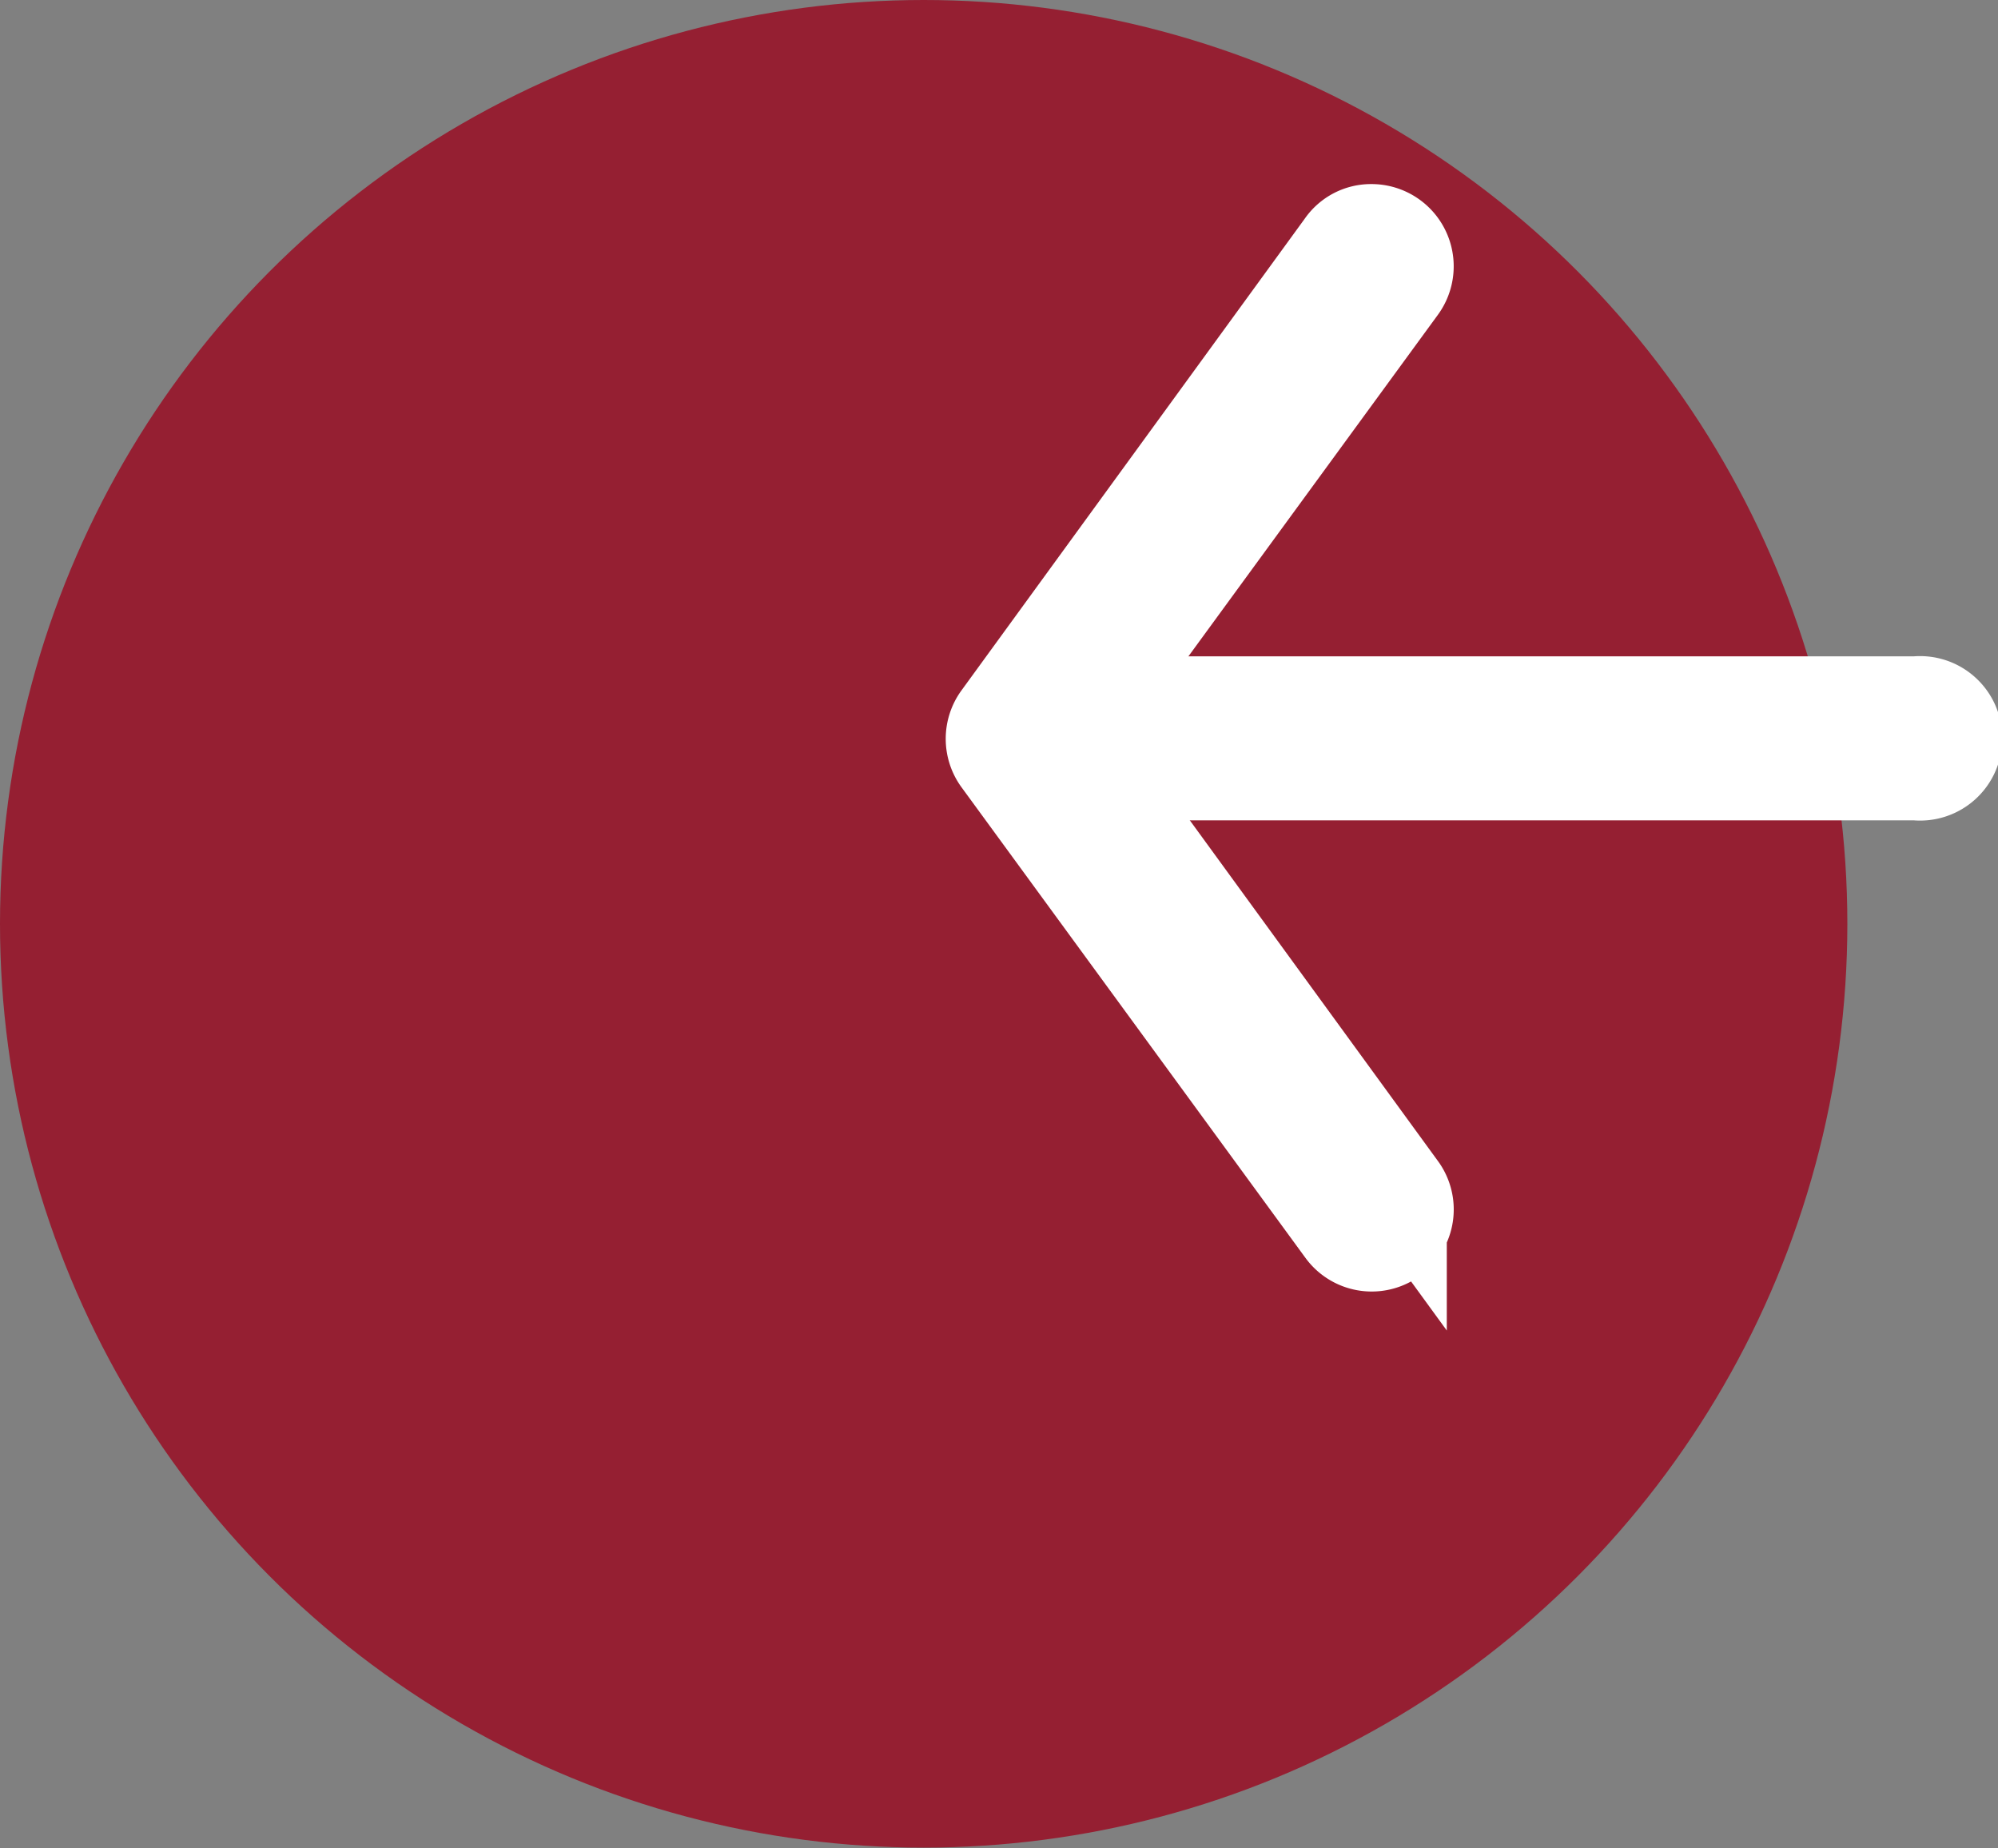
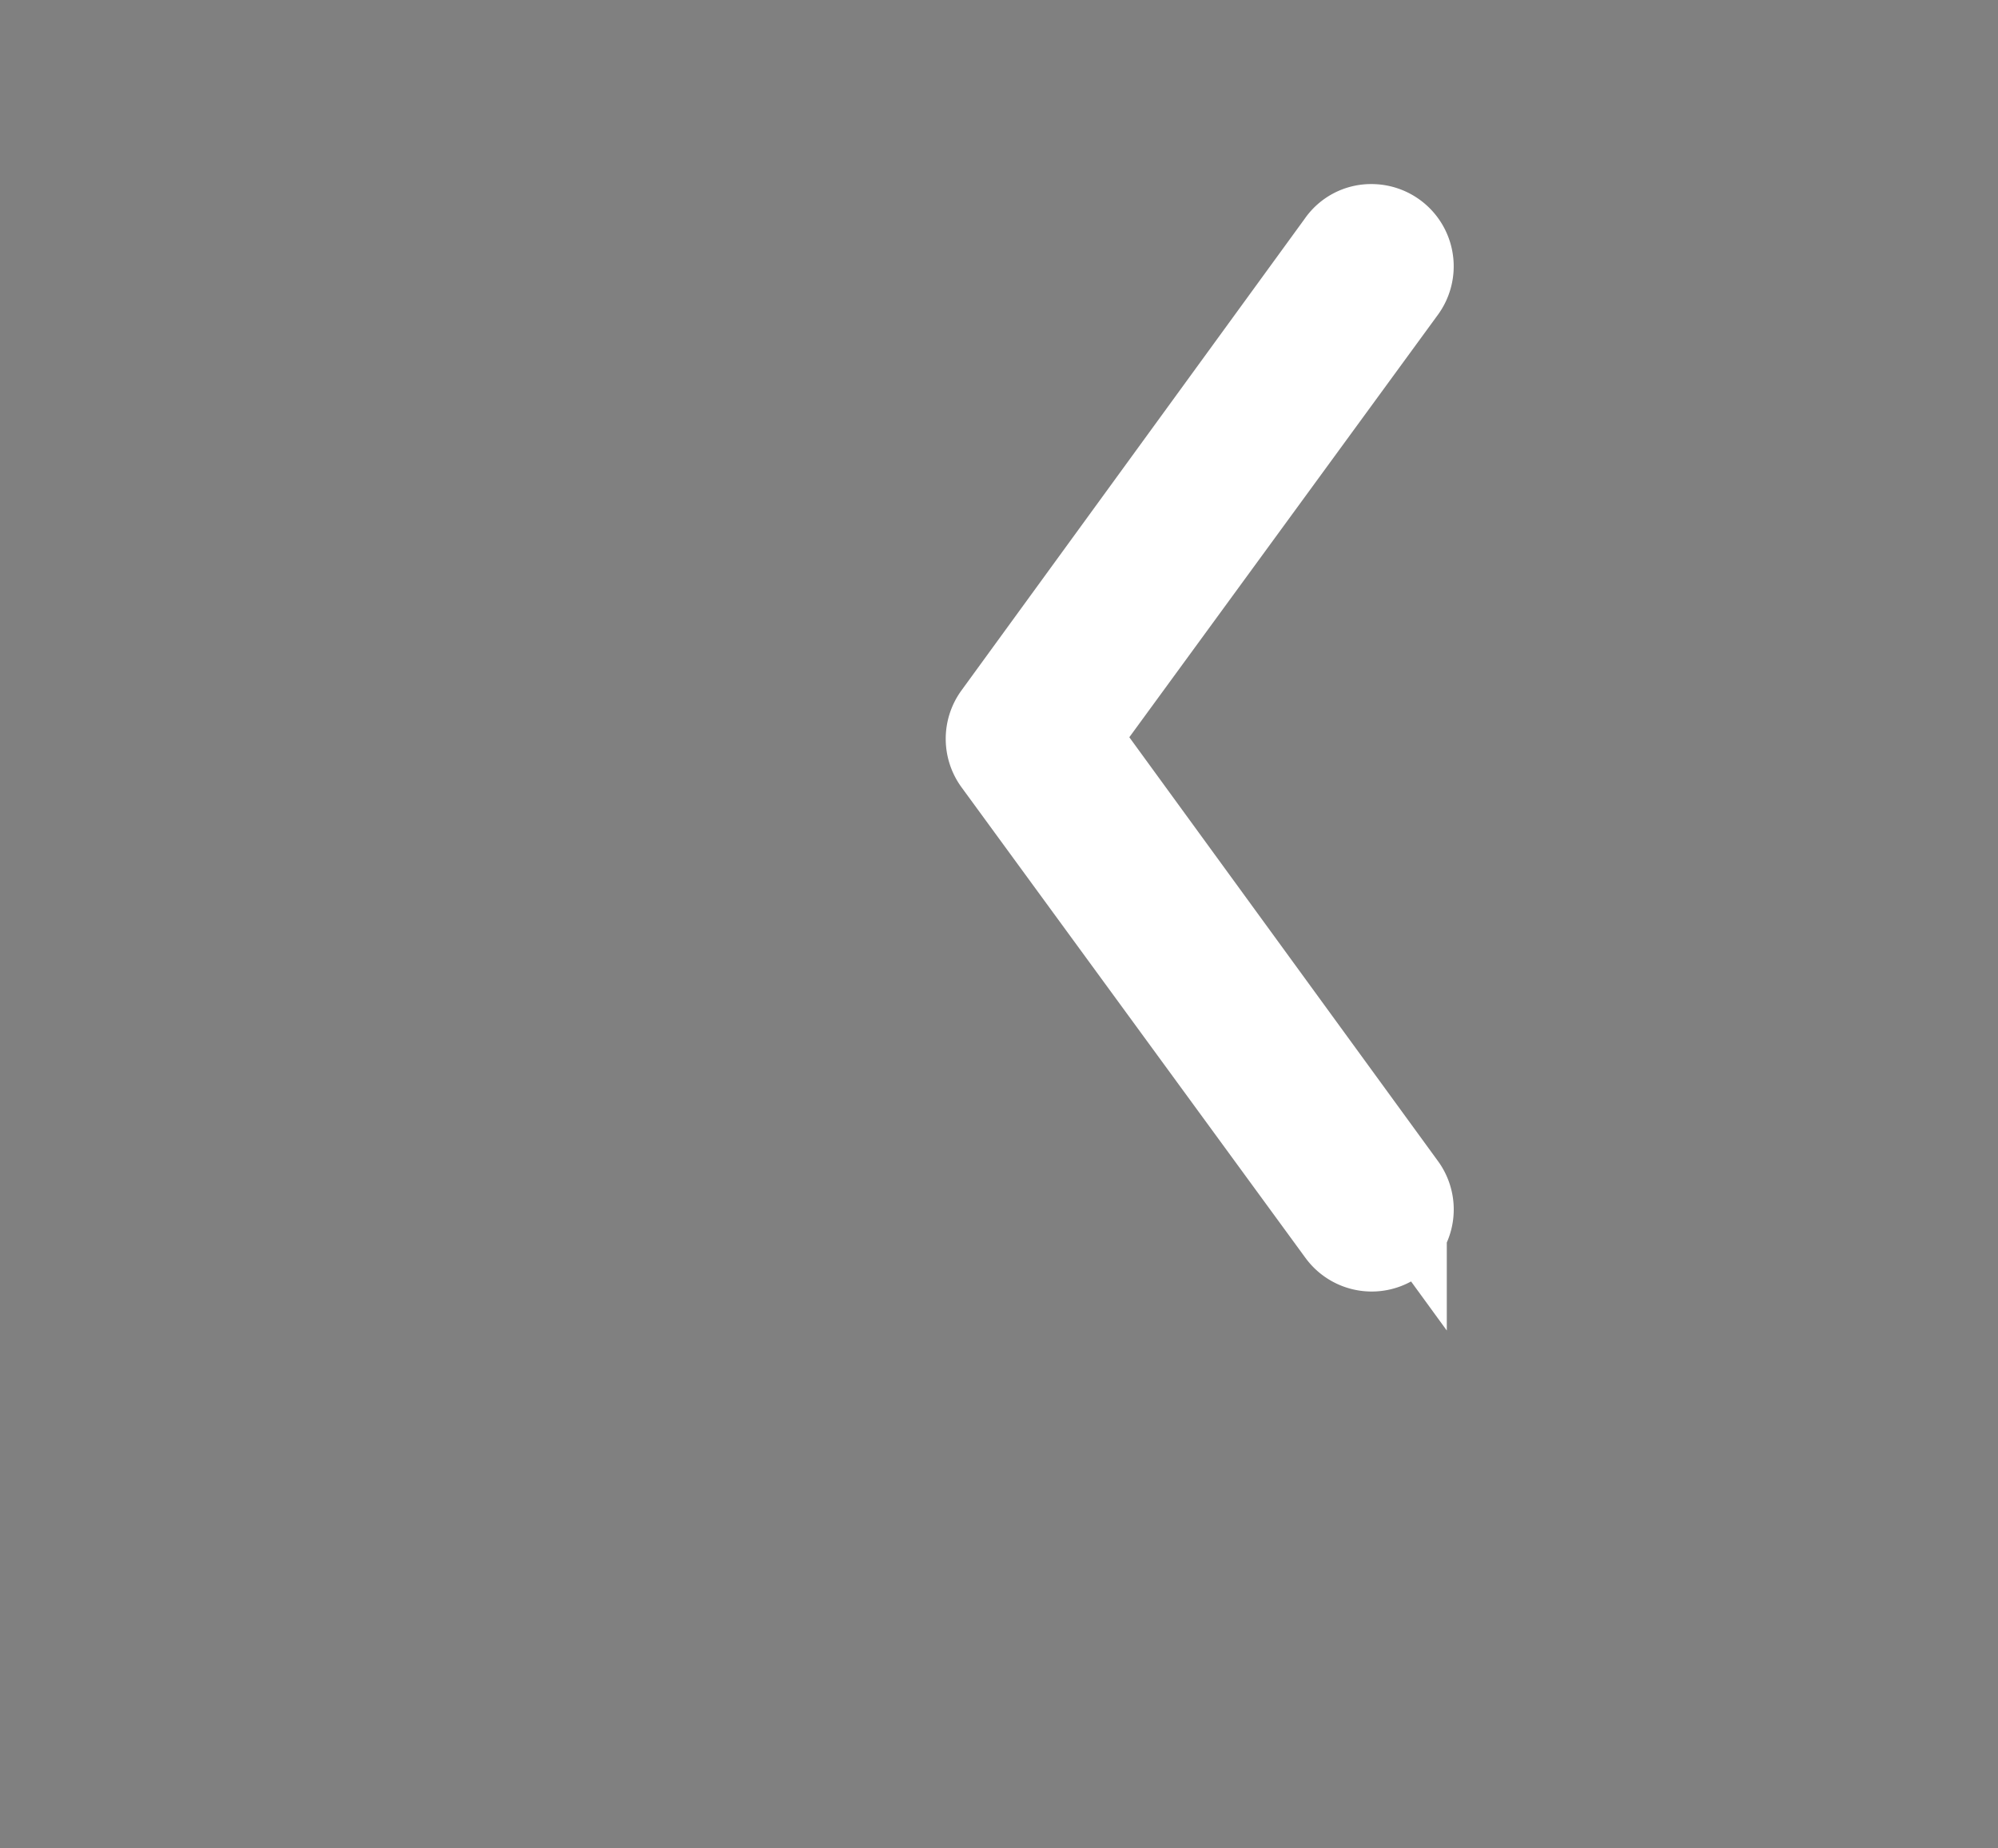
<svg xmlns="http://www.w3.org/2000/svg" viewBox="0 0 43.37 40.11">
  <rect x="0" y="0" width="43.37" height="40.11" fill="#808080" stroke="none" />
  <defs>
    <style>.cls-1{fill:#951f32;}.cls-2{fill:#fff;stroke:#fff;stroke-miterlimit:10;stroke-width:2.01px;}</style>
  </defs>
  <title>Ресурс 46</title>
  <g id="Слой_2" data-name="Слой 2">
    <g id="Слой_1-2" data-name="Слой 1">
-       <circle class="cls-1" cx="20.05" cy="20.05" r="20.05" />
      <path class="cls-2" d="M29.77,5a.78.78,0,0,1,.63,1.24L23.27,16l7.13,9.79a.77.77,0,0,1-1.25.92L21.68,16.49a.78.78,0,0,1,0-.91L29.14,5.33A.75.75,0,0,1,29.77,5Z" />
-       <path class="cls-2" d="M22.31,15.25H41.59a.78.78,0,1,1,0,1.55H22.31a.78.78,0,0,1,0-1.55Z" />
    </g>
  </g>
</svg>